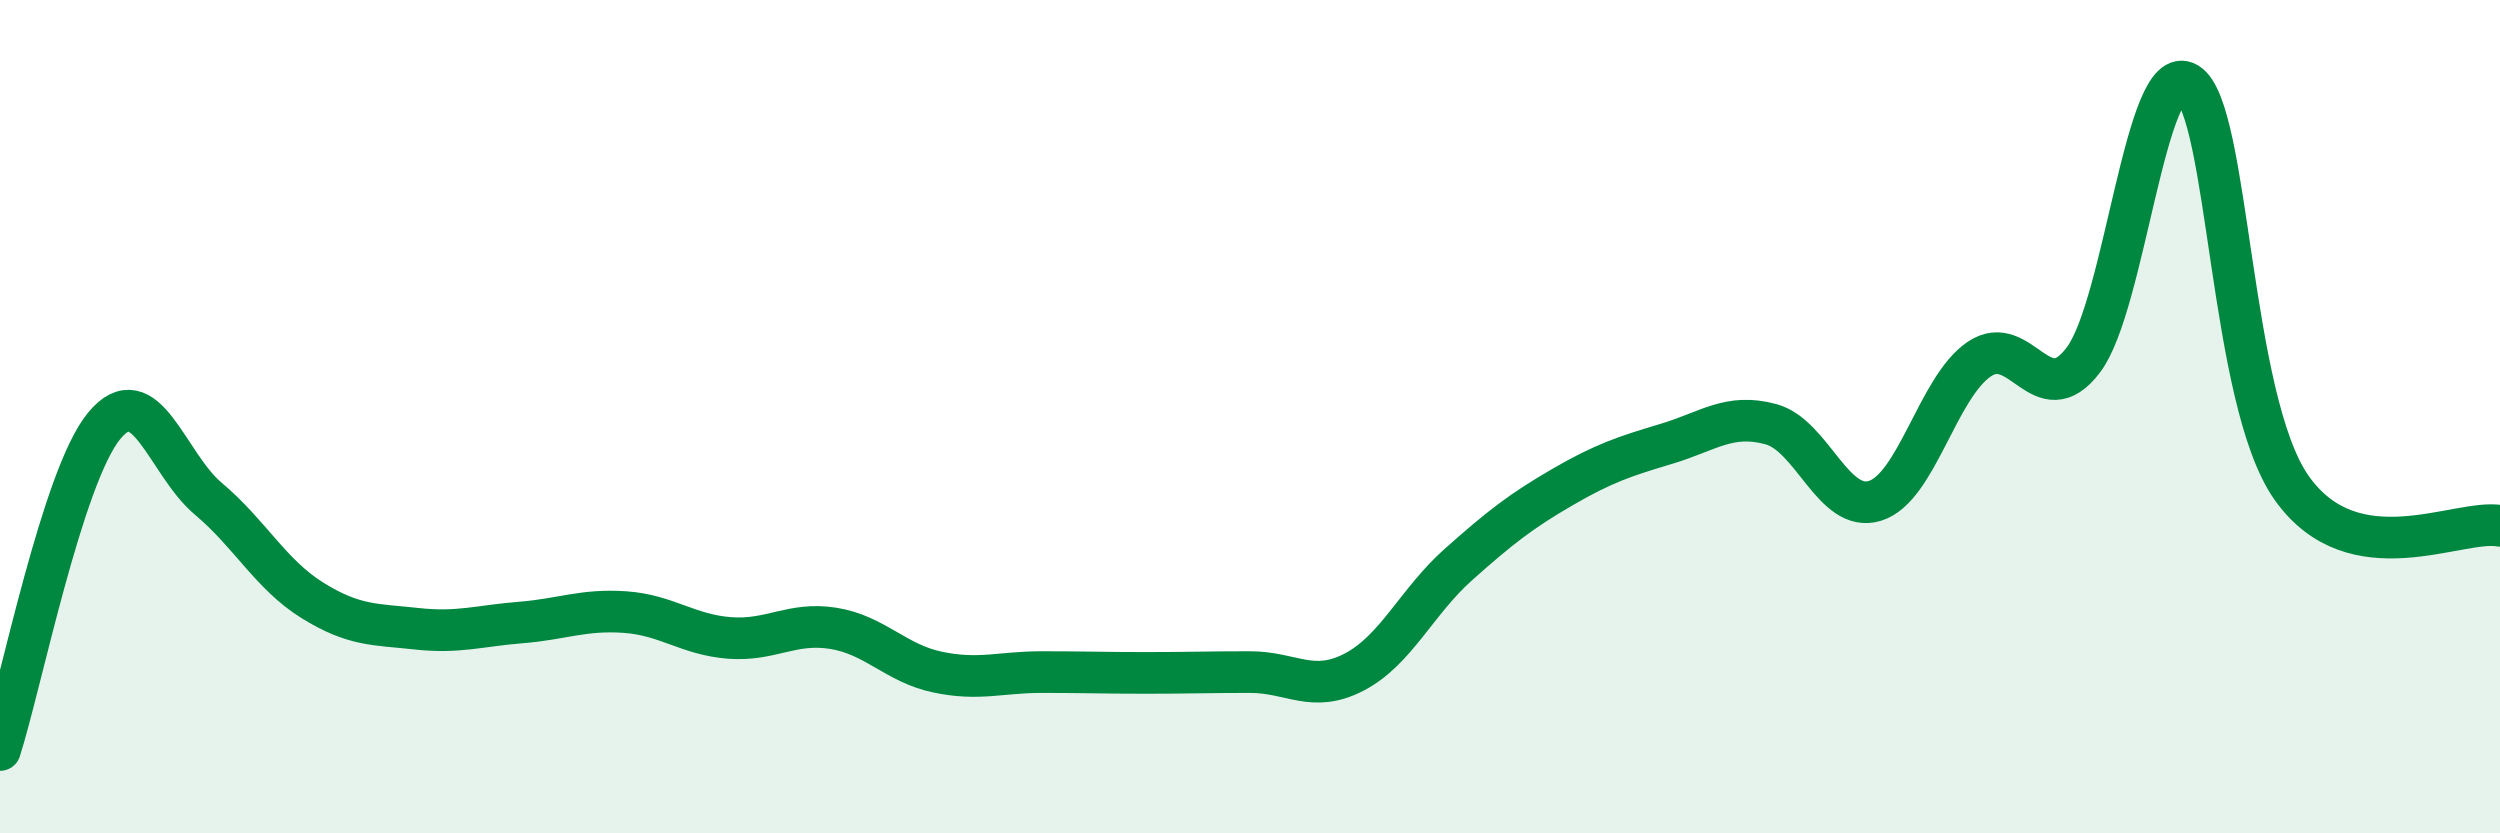
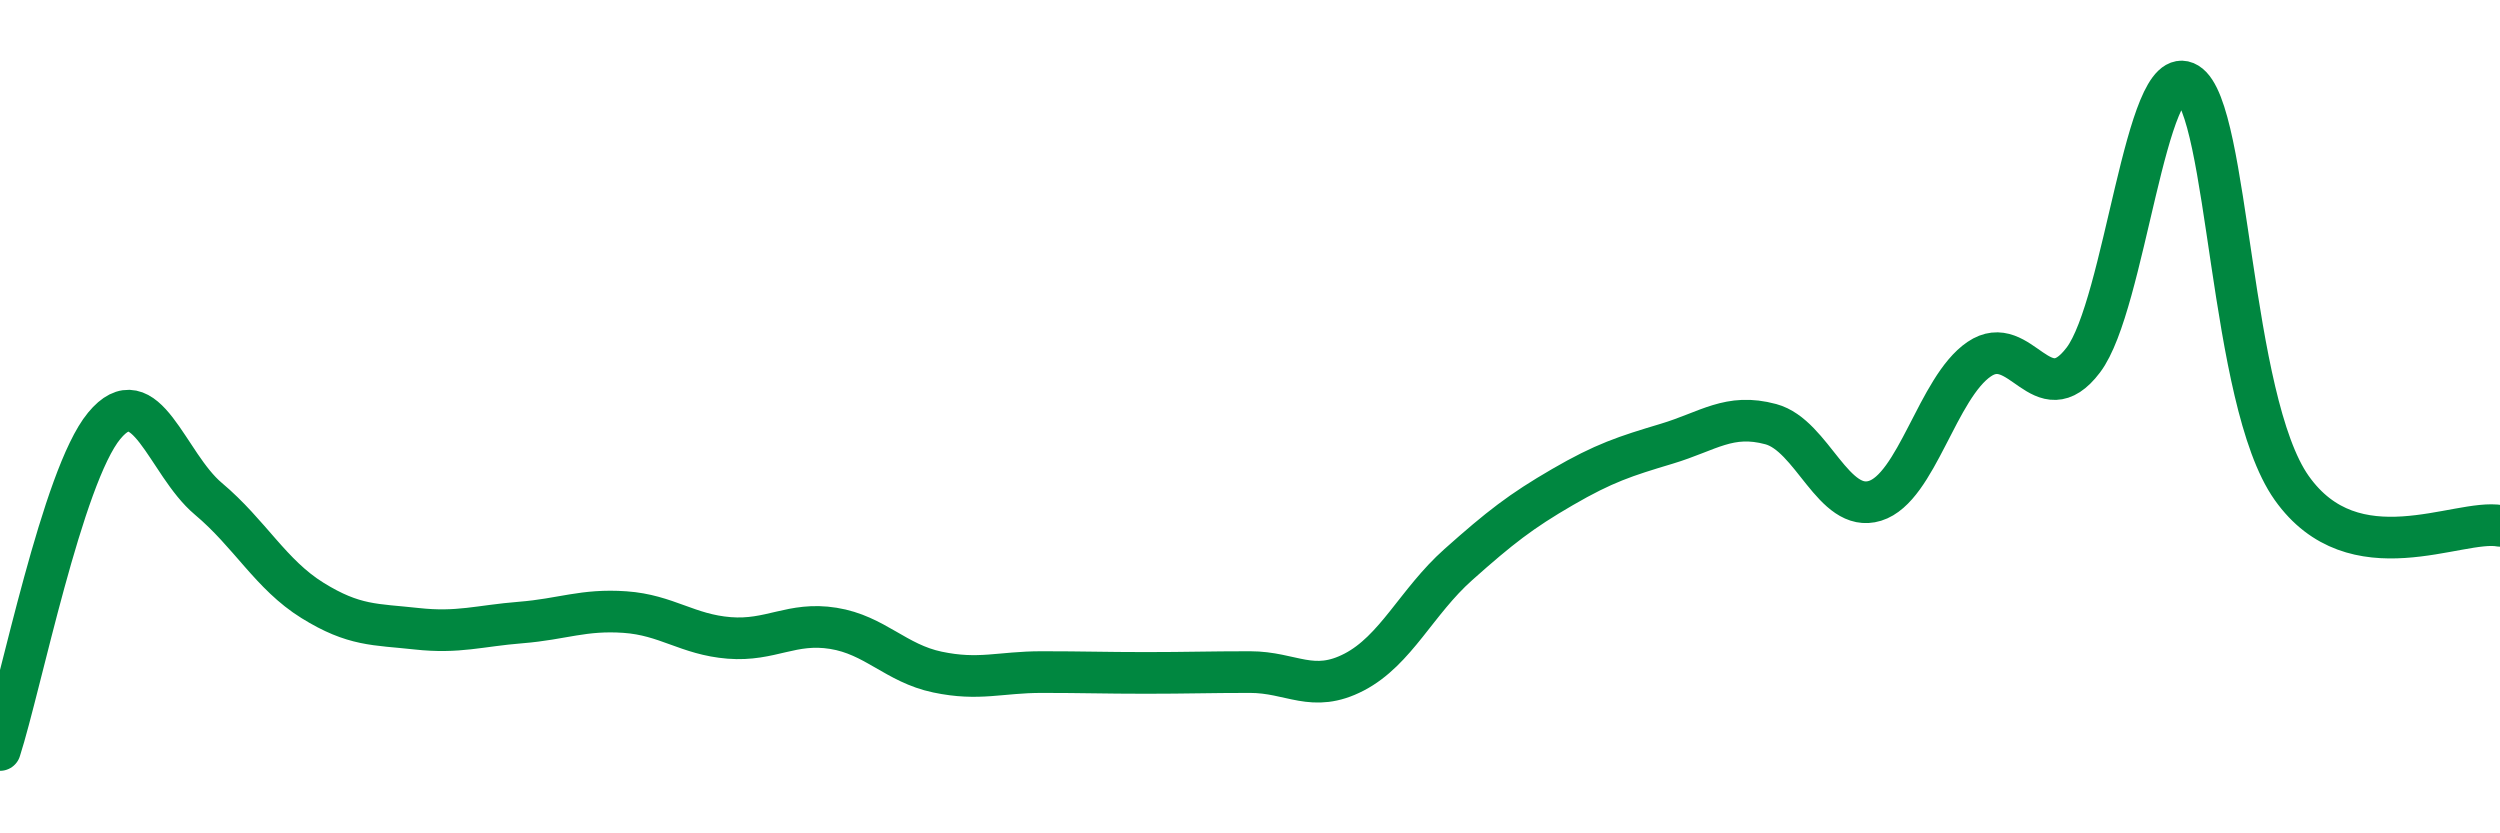
<svg xmlns="http://www.w3.org/2000/svg" width="60" height="20" viewBox="0 0 60 20">
-   <path d="M 0,18 C 0.5,16.44 1.5,11.43 2.5,10.22 C 3.5,9.01 4,11.13 5,11.97 C 6,12.81 6.5,13.79 7.5,14.41 C 8.5,15.03 9,14.98 10,15.09 C 11,15.2 11.5,15.02 12.5,14.94 C 13.5,14.86 14,14.62 15,14.69 C 16,14.76 16.5,15.23 17.5,15.31 C 18.5,15.39 19,14.92 20,15.08 C 21,15.24 21.5,15.92 22.5,16.13 C 23.5,16.34 24,16.13 25,16.13 C 26,16.13 26.5,16.15 27.5,16.15 C 28.5,16.15 29,16.13 30,16.13 C 31,16.13 31.5,16.65 32.5,16.13 C 33.5,15.61 34,14.44 35,13.55 C 36,12.66 36.5,12.27 37.5,11.69 C 38.5,11.11 39,10.95 40,10.65 C 41,10.35 41.5,9.91 42.5,10.18 C 43.5,10.45 44,12.33 45,12.02 C 46,11.71 46.5,9.3 47.5,8.62 C 48.5,7.94 49,9.96 50,8.64 C 51,7.32 51.5,1.39 52.5,2 C 53.5,2.61 53.5,9.59 55,11.71 C 56.5,13.83 59,12.44 60,12.62L60 20L0 20Z" fill="#008740" opacity="0.1" stroke-linecap="round" stroke-linejoin="round" />
  <path d="M 0,18 C 0.5,16.44 1.5,11.43 2.5,10.22 C 3.5,9.01 4,11.13 5,11.97 C 6,12.81 6.5,13.79 7.5,14.41 C 8.5,15.03 9,14.98 10,15.09 C 11,15.2 11.5,15.02 12.5,14.94 C 13.5,14.86 14,14.62 15,14.69 C 16,14.76 16.5,15.23 17.5,15.31 C 18.5,15.39 19,14.92 20,15.08 C 21,15.24 21.5,15.92 22.5,16.13 C 23.5,16.34 24,16.13 25,16.13 C 26,16.13 26.5,16.15 27.5,16.15 C 28.5,16.15 29,16.13 30,16.13 C 31,16.13 31.5,16.65 32.5,16.13 C 33.5,15.61 34,14.44 35,13.55 C 36,12.66 36.5,12.27 37.5,11.69 C 38.5,11.11 39,10.95 40,10.65 C 41,10.35 41.5,9.91 42.5,10.18 C 43.5,10.45 44,12.33 45,12.02 C 46,11.71 46.5,9.3 47.5,8.62 C 48.5,7.94 49,9.96 50,8.64 C 51,7.32 51.5,1.39 52.5,2 C 53.5,2.61 53.5,9.59 55,11.71 C 56.5,13.83 59,12.44 60,12.62" stroke="#008740" stroke-width="1" fill="none" stroke-linecap="round" stroke-linejoin="round" />
</svg>